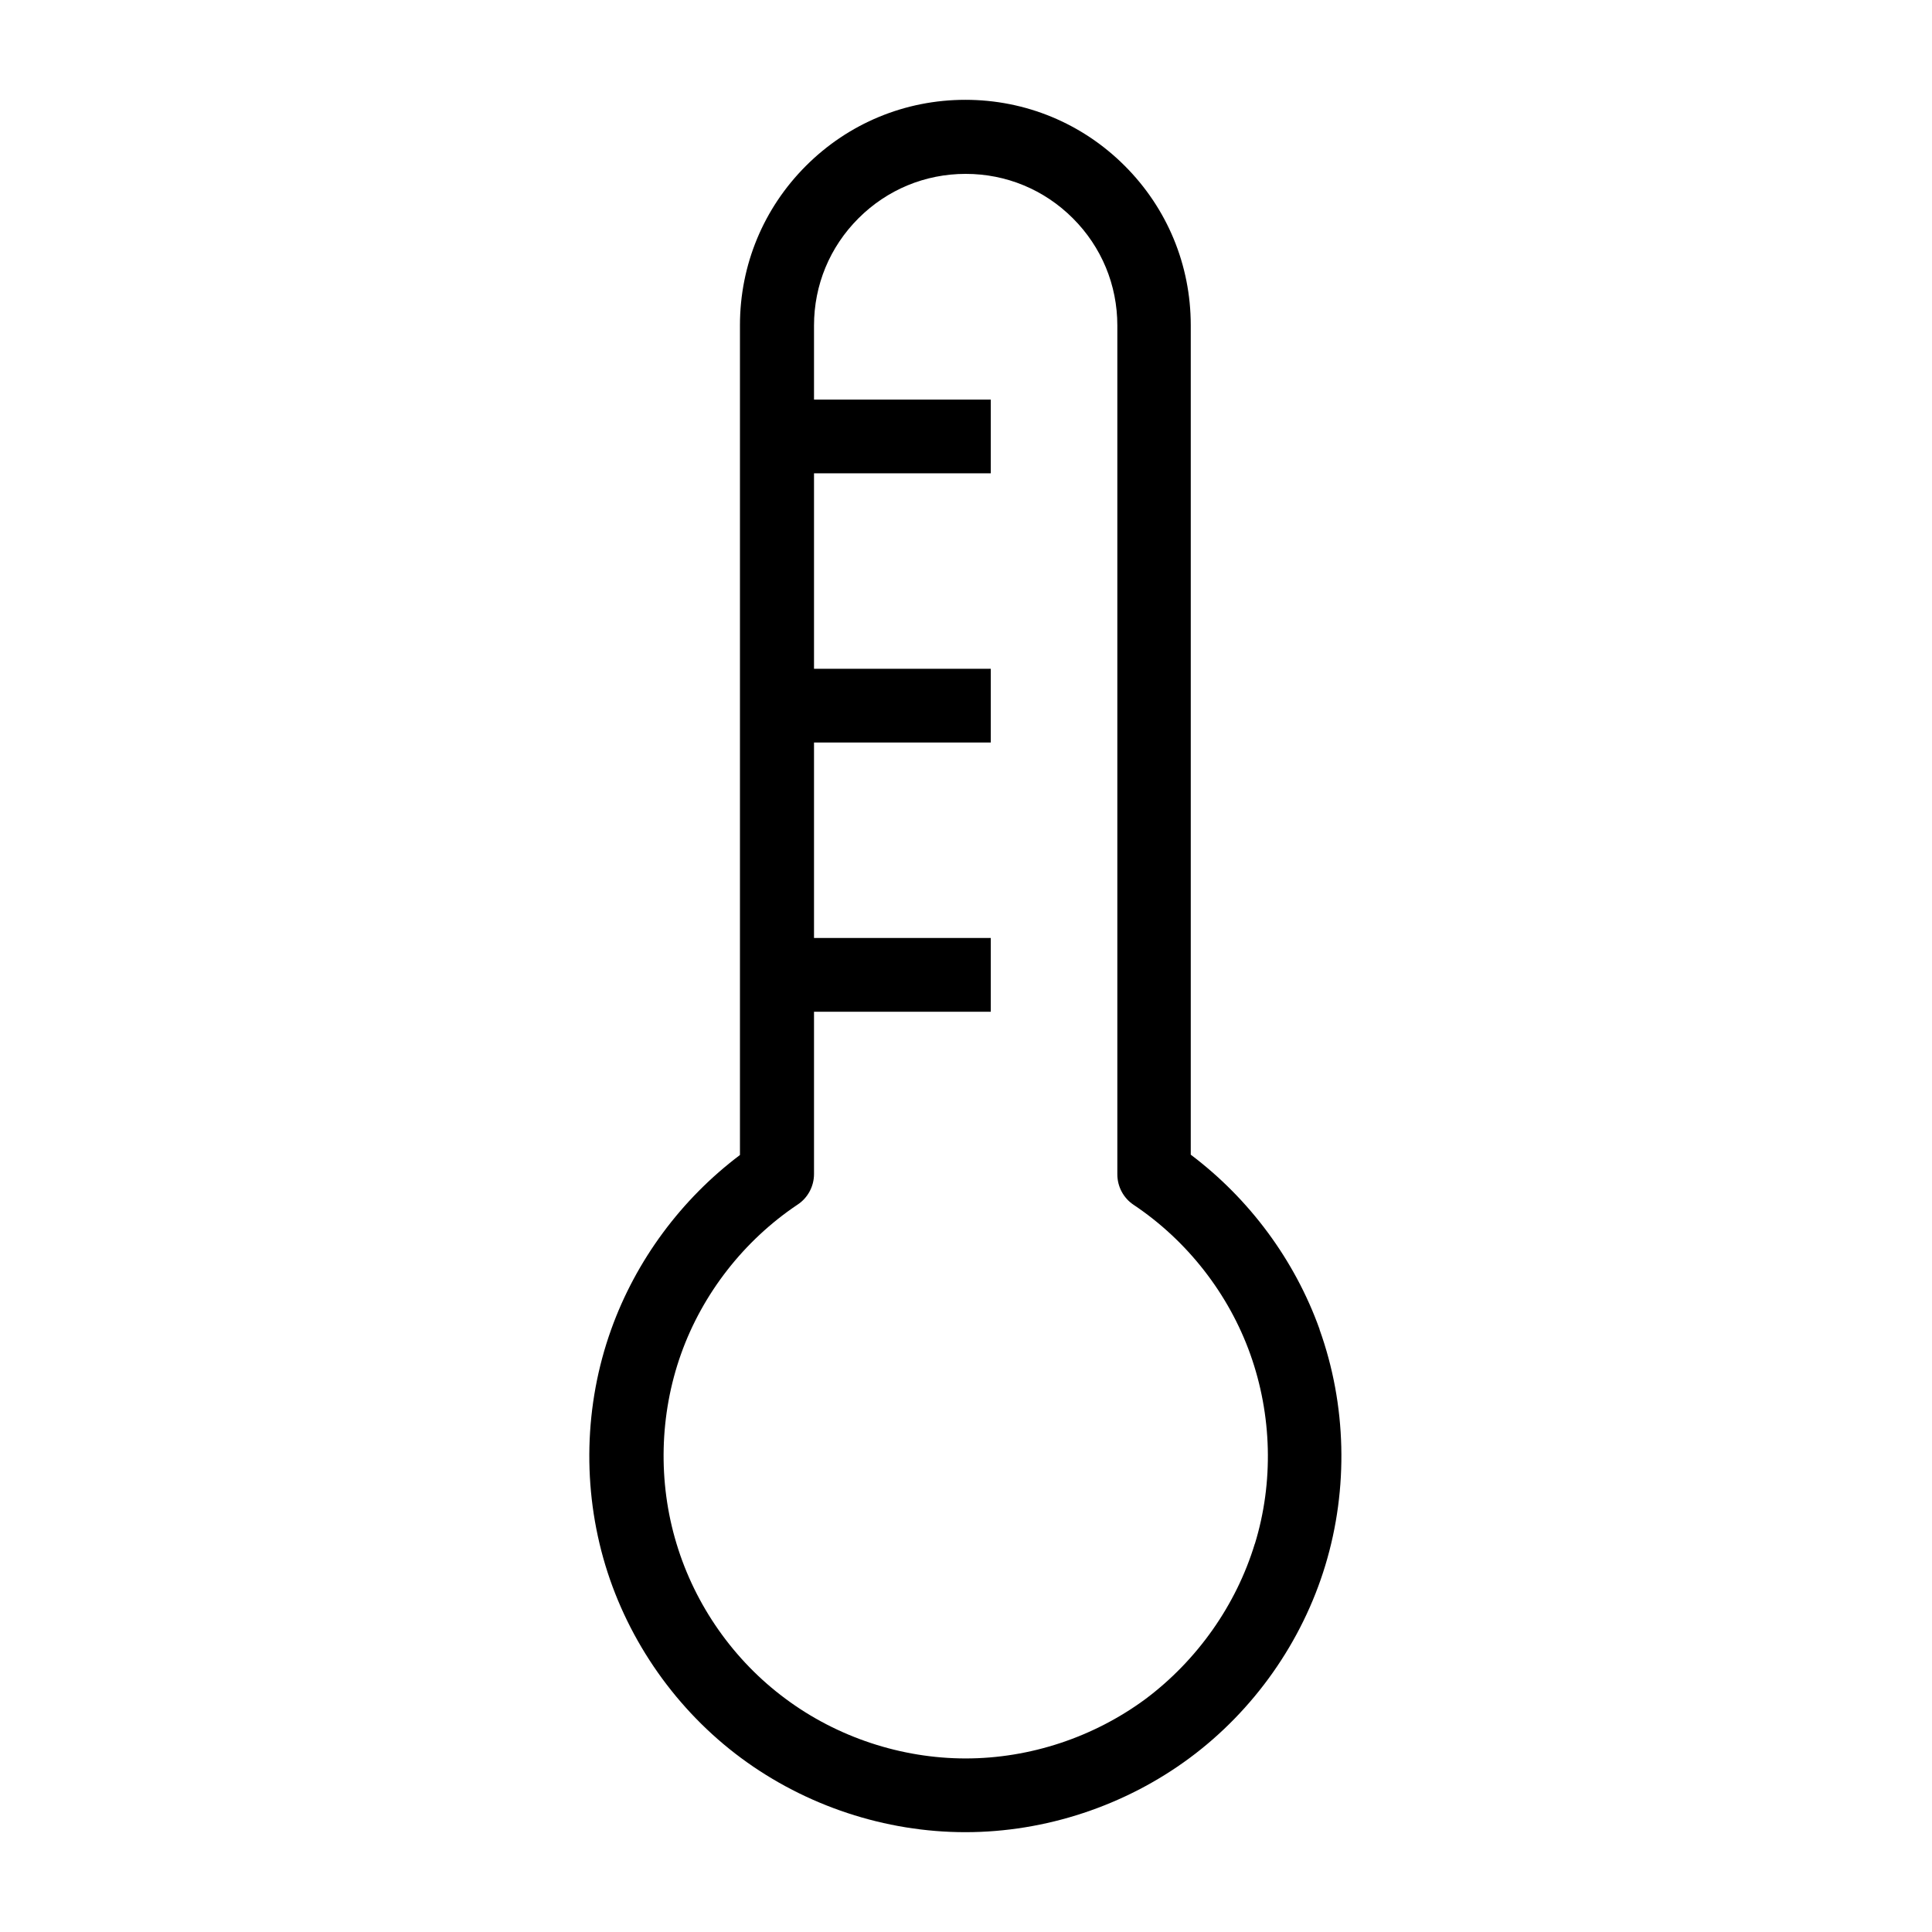
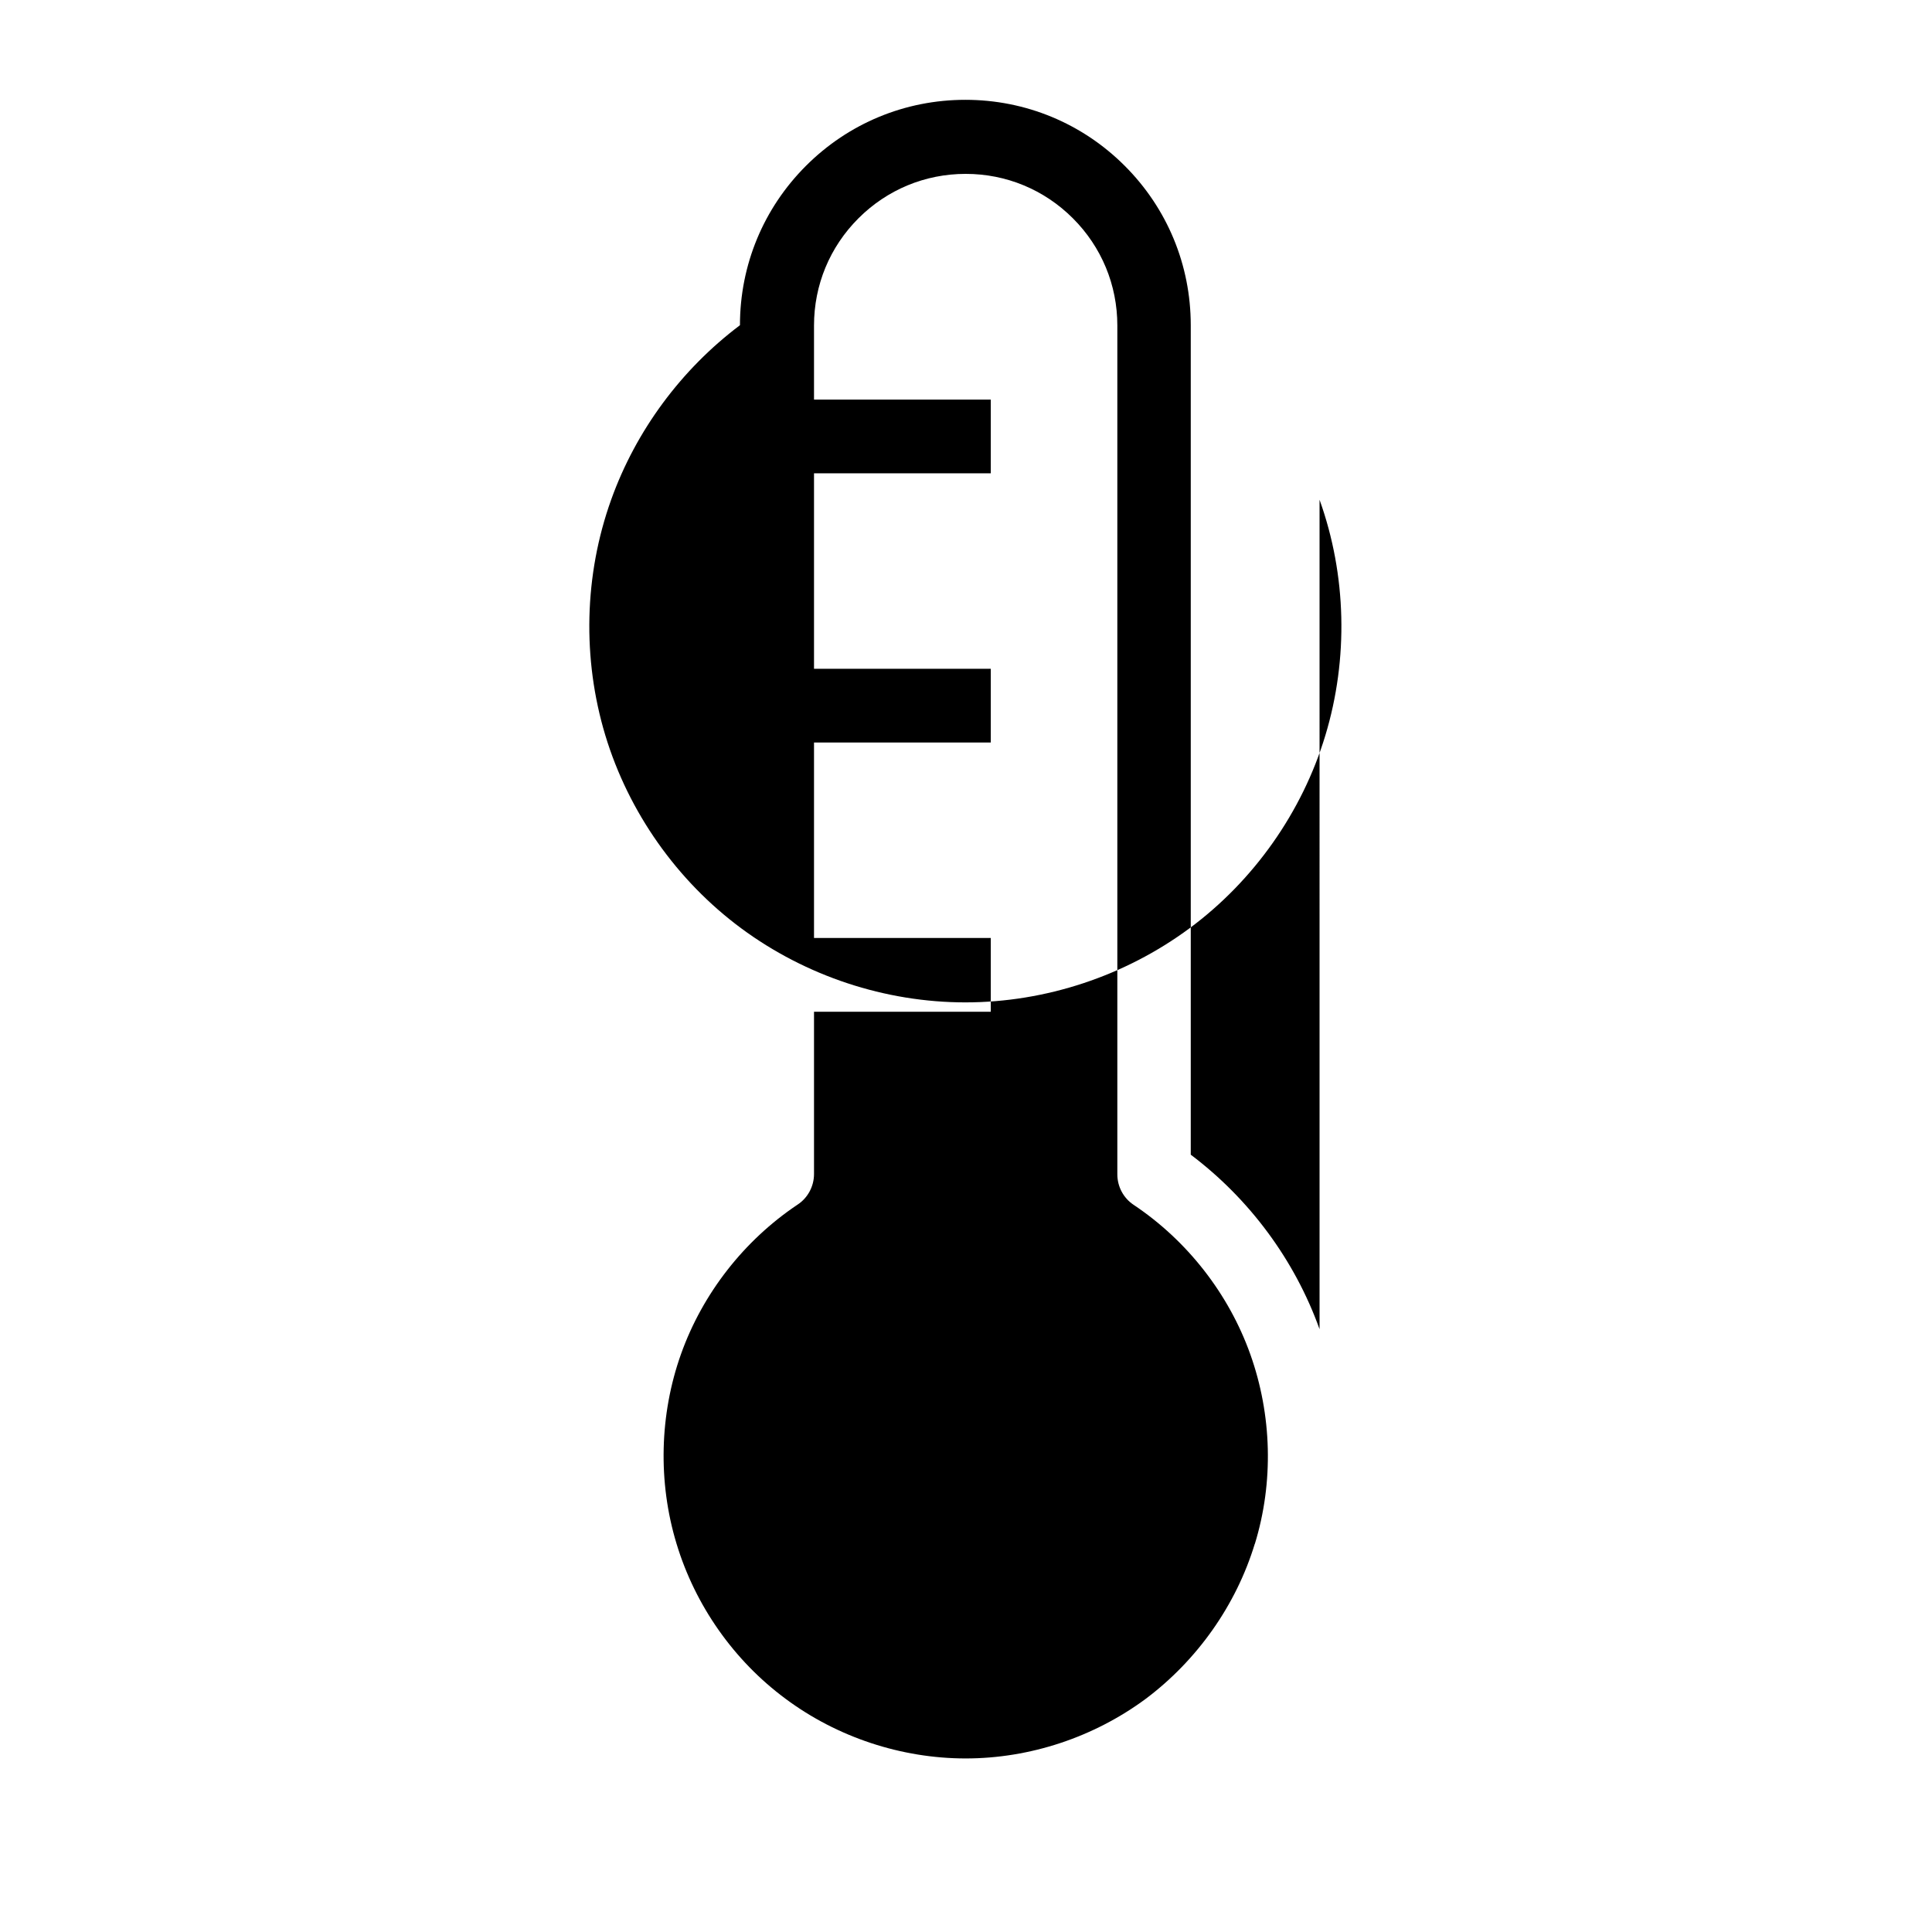
<svg xmlns="http://www.w3.org/2000/svg" id="Layer_1" version="1.1" viewBox="0 0 600 600">
-   <path d="M409.8,412.8c-7.7-21.5-21.8-40.5-40-54.2V101c0-18.7-7.3-36.3-20.5-49.5-13.2-13.2-30.8-20.5-49.5-20.5s-36.3,7.3-49.5,20.5c-13.2,13.2-20.5,30.8-20.5,49.5v257.7c-18.2,13.7-32.3,32.7-40,54.2-8.4,23.4-9,49.4-1.8,73.2,7.2,23.8,22.2,45.1,42.2,59.9,20,14.8,44.7,23,69.6,23s49.6-8.2,69.6-23c20-14.8,35-36.1,42.2-59.9,7.2-23.8,6.6-49.8-1.8-73.2ZM389.7,479.4c-5.8,19.1-17.9,36.2-33.9,48.2-16.1,11.9-35.9,18.5-55.9,18.5s-39.9-6.6-55.9-18.5c-16.1-11.9-28.1-29-33.9-48.2-5.8-19.1-5.3-40.1,1.4-58.9,6.7-18.8,19.6-35.3,36.2-46.4,3.2-2.1,5.1-5.7,5.1-9.5v-50.4h54.9v-22.9h-54.9v-60.7h54.9v-22.9h-54.9v-60.7h54.9v-22.9h-54.9v-23c0-12.6,4.9-24.4,13.8-33.3,8.9-8.9,20.7-13.8,33.3-13.8s24.4,4.9,33.3,13.8c8.9,8.9,13.8,20.7,13.8,33.3v263.6c0,3.8,1.9,7.4,5.1,9.5,16.6,11.1,29.5,27.6,36.2,46.4,6.7,18.8,7.3,39.7,1.4,58.9Z" />
+   <path d="M409.8,412.8c-7.7-21.5-21.8-40.5-40-54.2V101c0-18.7-7.3-36.3-20.5-49.5-13.2-13.2-30.8-20.5-49.5-20.5s-36.3,7.3-49.5,20.5c-13.2,13.2-20.5,30.8-20.5,49.5c-18.2,13.7-32.3,32.7-40,54.2-8.4,23.4-9,49.4-1.8,73.2,7.2,23.8,22.2,45.1,42.2,59.9,20,14.8,44.7,23,69.6,23s49.6-8.2,69.6-23c20-14.8,35-36.1,42.2-59.9,7.2-23.8,6.6-49.8-1.8-73.2ZM389.7,479.4c-5.8,19.1-17.9,36.2-33.9,48.2-16.1,11.9-35.9,18.5-55.9,18.5s-39.9-6.6-55.9-18.5c-16.1-11.9-28.1-29-33.9-48.2-5.8-19.1-5.3-40.1,1.4-58.9,6.7-18.8,19.6-35.3,36.2-46.4,3.2-2.1,5.1-5.7,5.1-9.5v-50.4h54.9v-22.9h-54.9v-60.7h54.9v-22.9h-54.9v-60.7h54.9v-22.9h-54.9v-23c0-12.6,4.9-24.4,13.8-33.3,8.9-8.9,20.7-13.8,33.3-13.8s24.4,4.9,33.3,13.8c8.9,8.9,13.8,20.7,13.8,33.3v263.6c0,3.8,1.9,7.4,5.1,9.5,16.6,11.1,29.5,27.6,36.2,46.4,6.7,18.8,7.3,39.7,1.4,58.9Z" />
</svg>